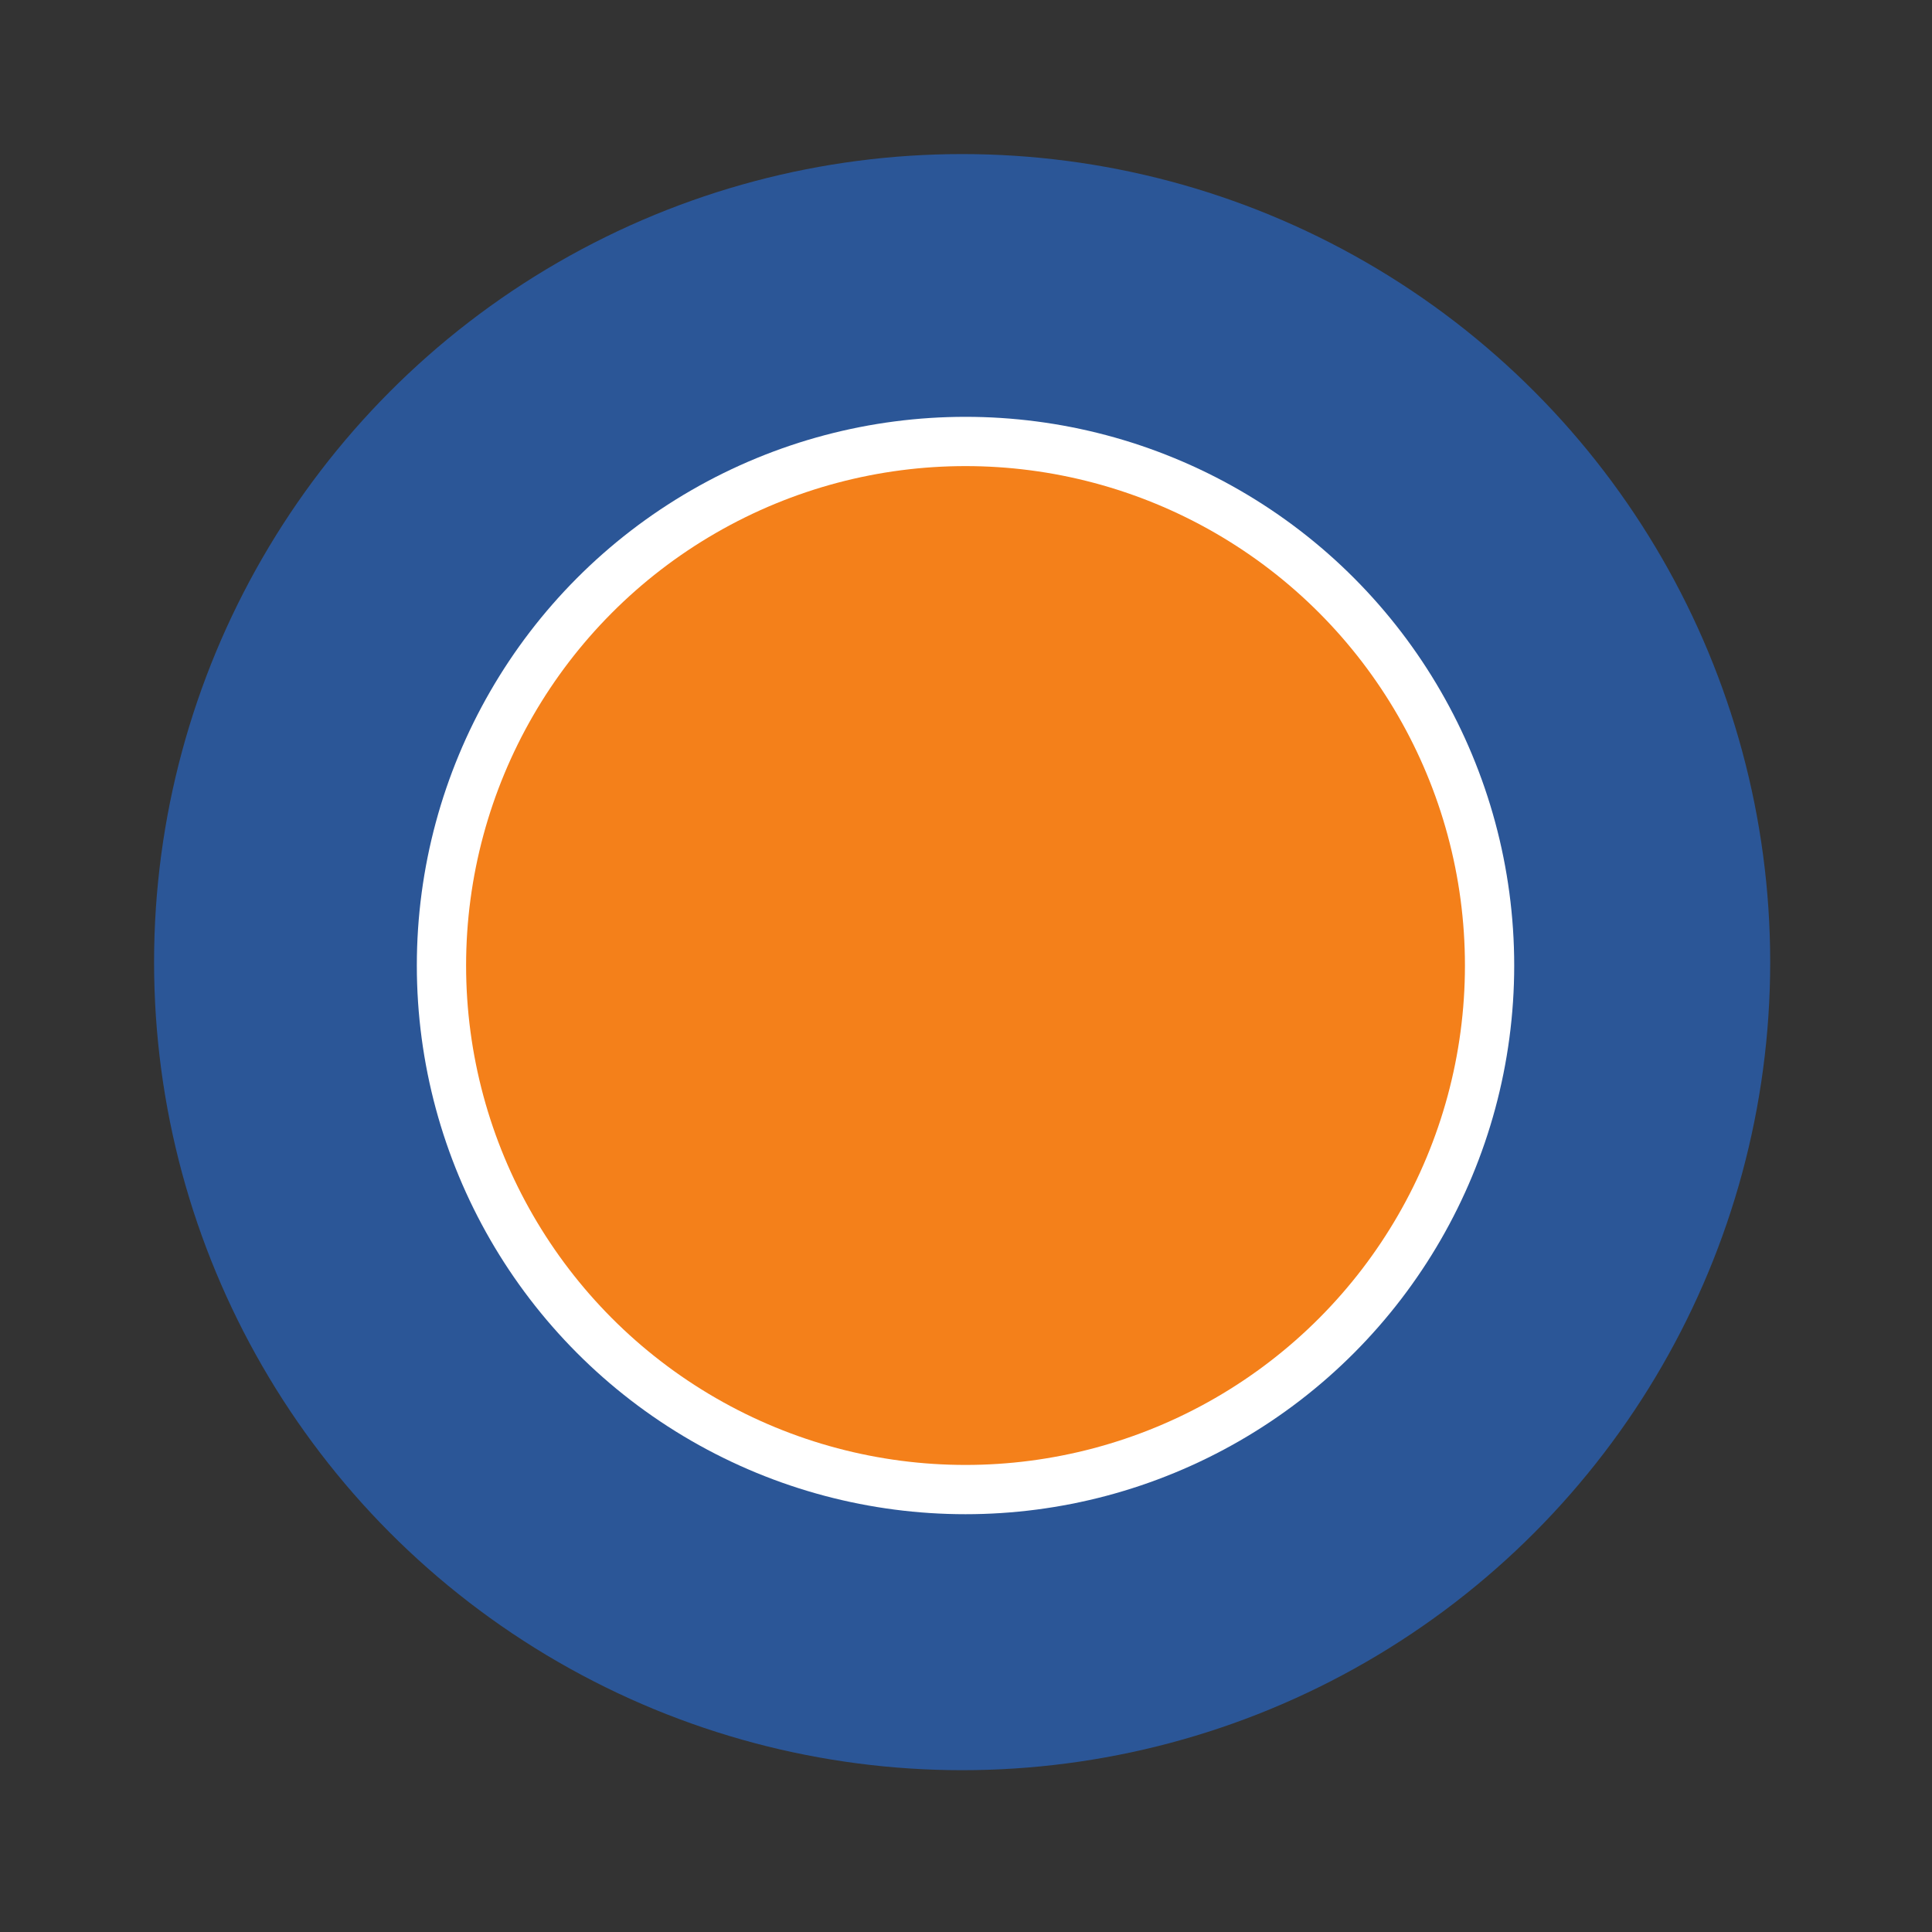
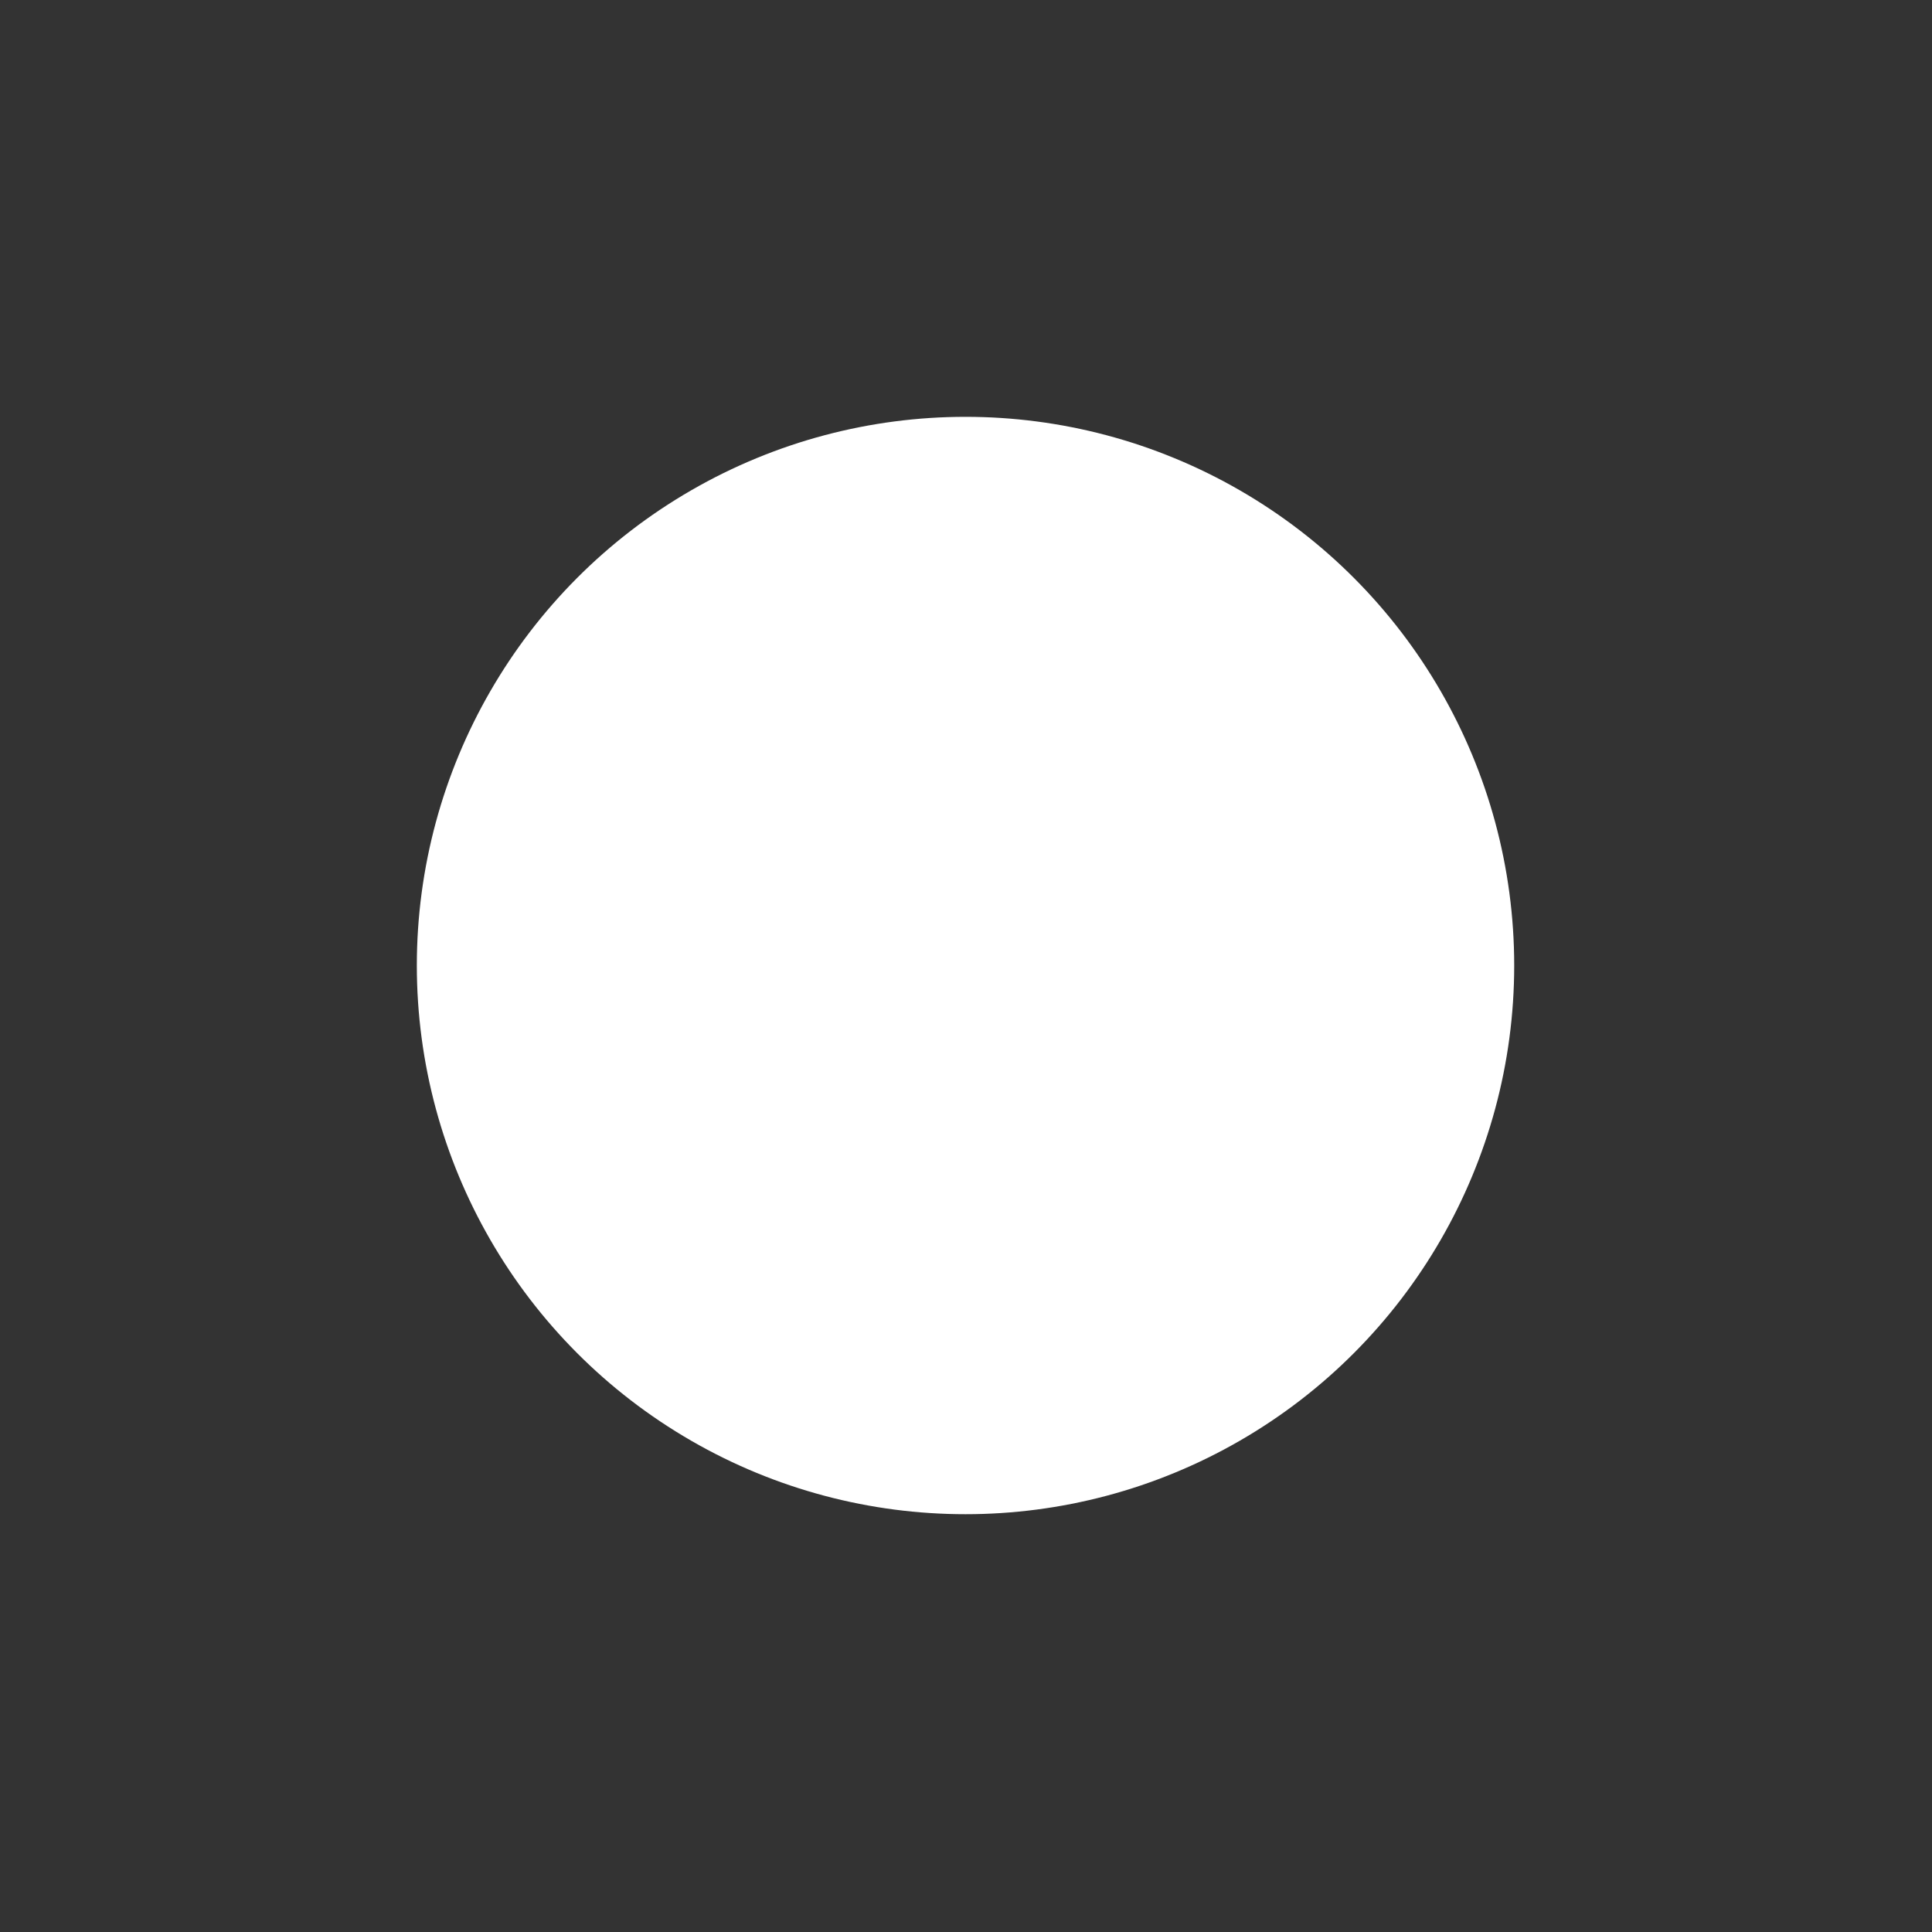
<svg xmlns="http://www.w3.org/2000/svg" version="1.1" id="NOMORERACK" x="0px" y="0px" viewBox="0 0 400 400" style="enable-background:new 0 0 400 400;" xml:space="preserve">
  <rect x="0" y="0" width="400" height="400" fill="#333333" stroke="none" />
  <style type="text/css">
	.st0{display:none;fill:#1C2876;}
	.st1{fill:#2B5697;}
	.st2{fill:#FFFFFF;}
	.st3{fill:#F4801A;}
</style>
-   <path class="st0" d="M365.3,28.3H34.7c-4,0-7.3,3.3-7.3,7.3v328.8c0,4,3.3,7.3,7.3,7.3h330.7c4,0,7.3-3.3,7.3-7.3V35.6  C372.6,31.6,369.3,28.3,365.3,28.3z" />
-   <circle class="st1" cx="199.2" cy="199.2" r="167.3" />
  <circle class="st2" cx="199.9" cy="199.9" r="113.6" />
-   <circle class="st3" cx="199.9" cy="199.9" r="103.4" />
</svg>